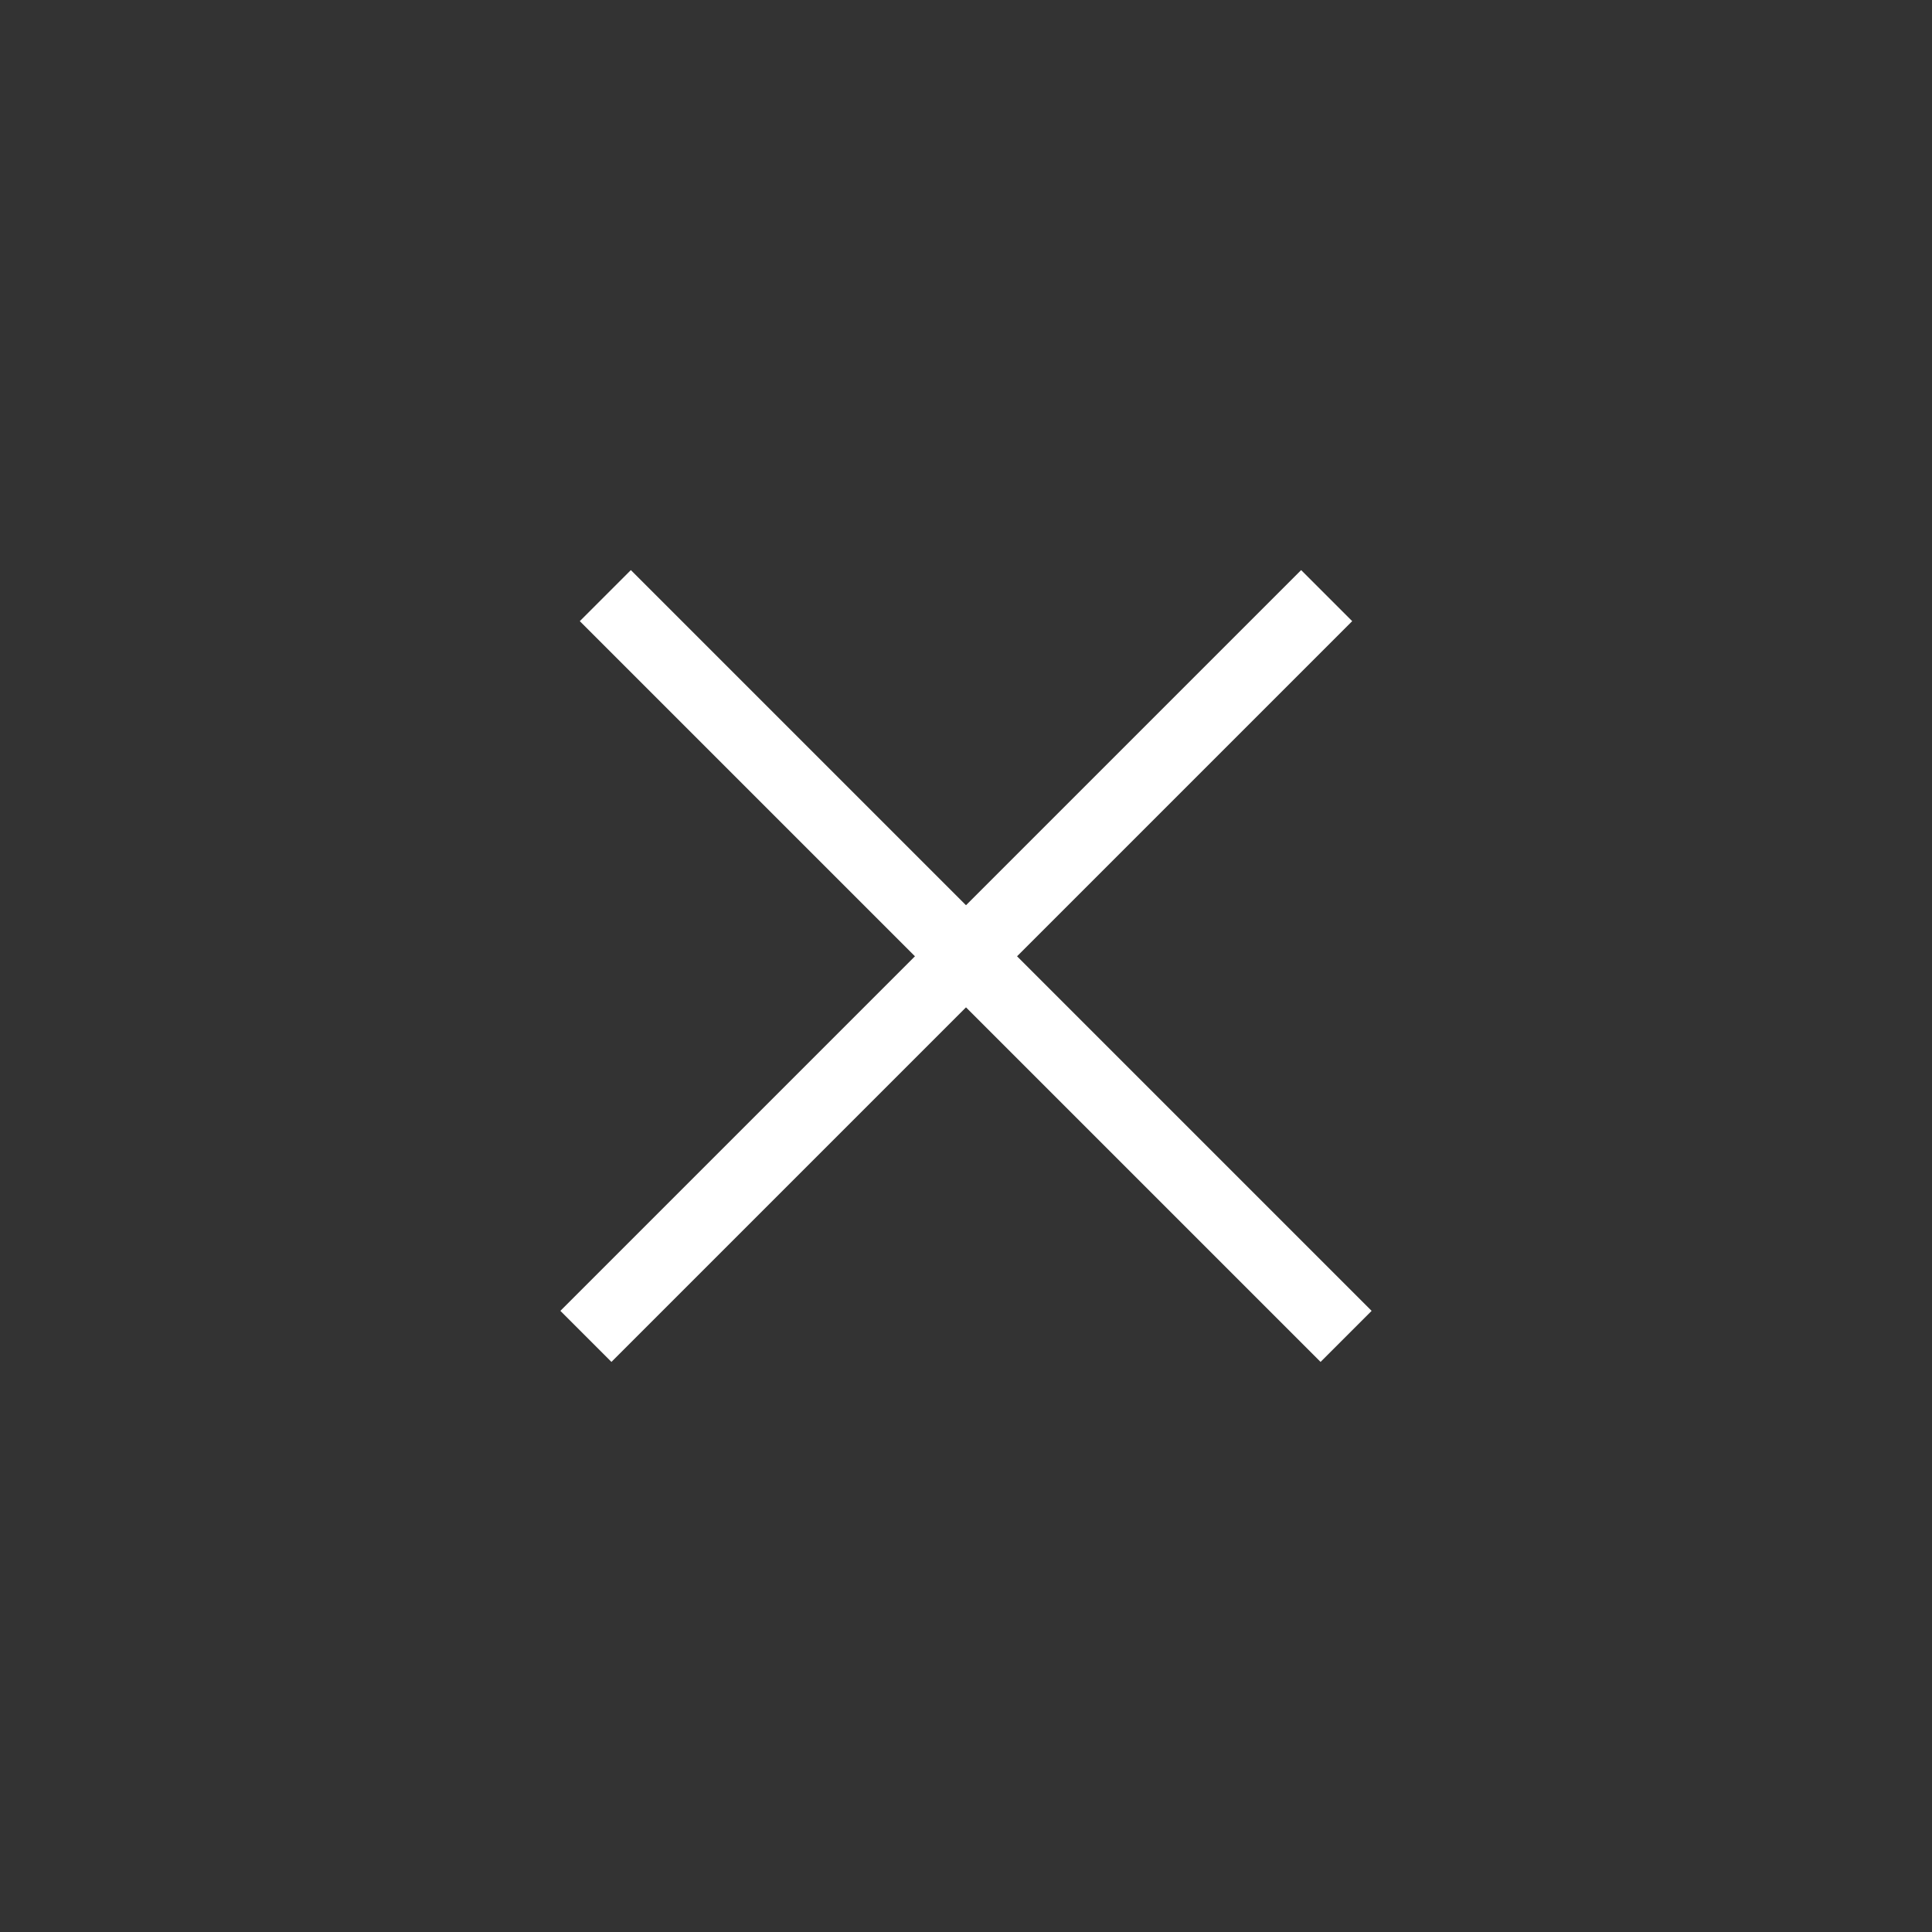
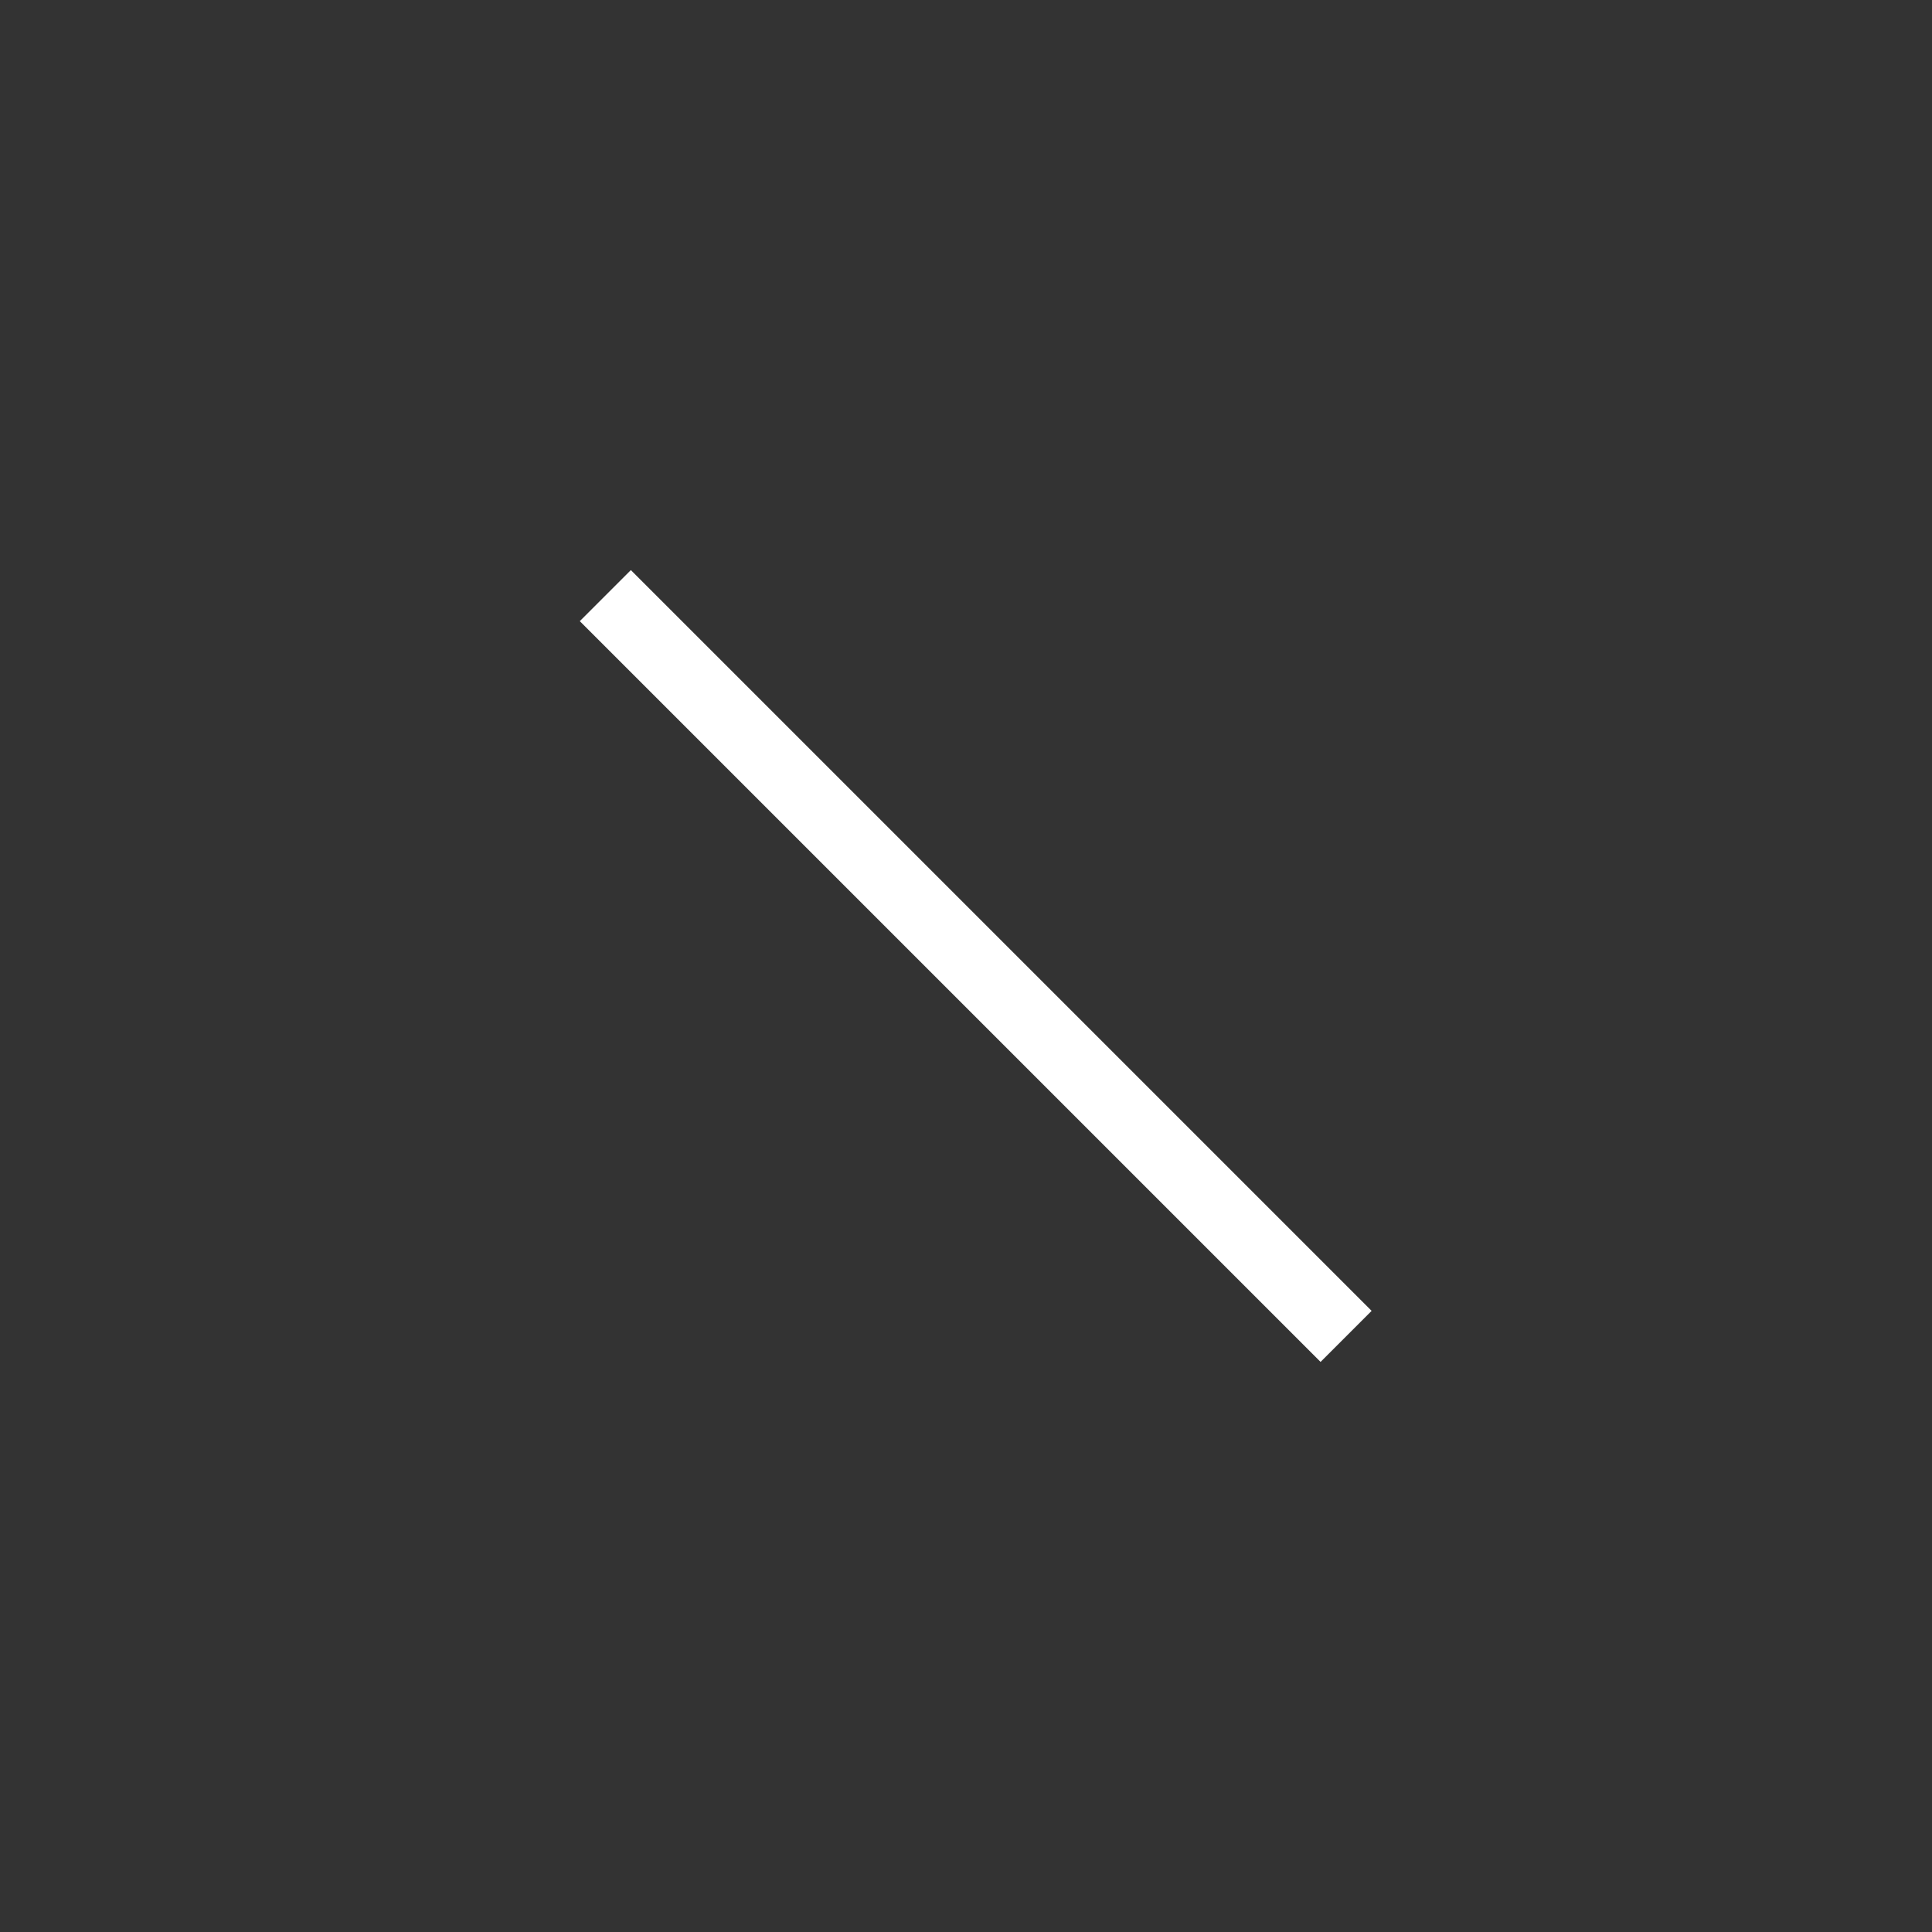
<svg xmlns="http://www.w3.org/2000/svg" width="100%" height="100%" viewBox="0 0 38 38" version="1.1" xml:space="preserve" style="fill-rule:evenodd;clip-rule:evenodd;">
  <rect x="0" y="0" width="38" height="38" fill="#333333" stroke="none" />
  <g>
    <g id="line_1">
-       <path d="M11.524,26.285l14.57,-14.57" style="fill:none;fill-rule:nonzero;stroke:#fff;stroke-width:1.42px;" />
-     </g>
+       </g>
    <g id="Line_2">
      <path d="M11.906,11.715l14.57,14.57" style="fill:none;fill-rule:nonzero;stroke:#fff;stroke-width:1.42px;" />
    </g>
  </g>
</svg>